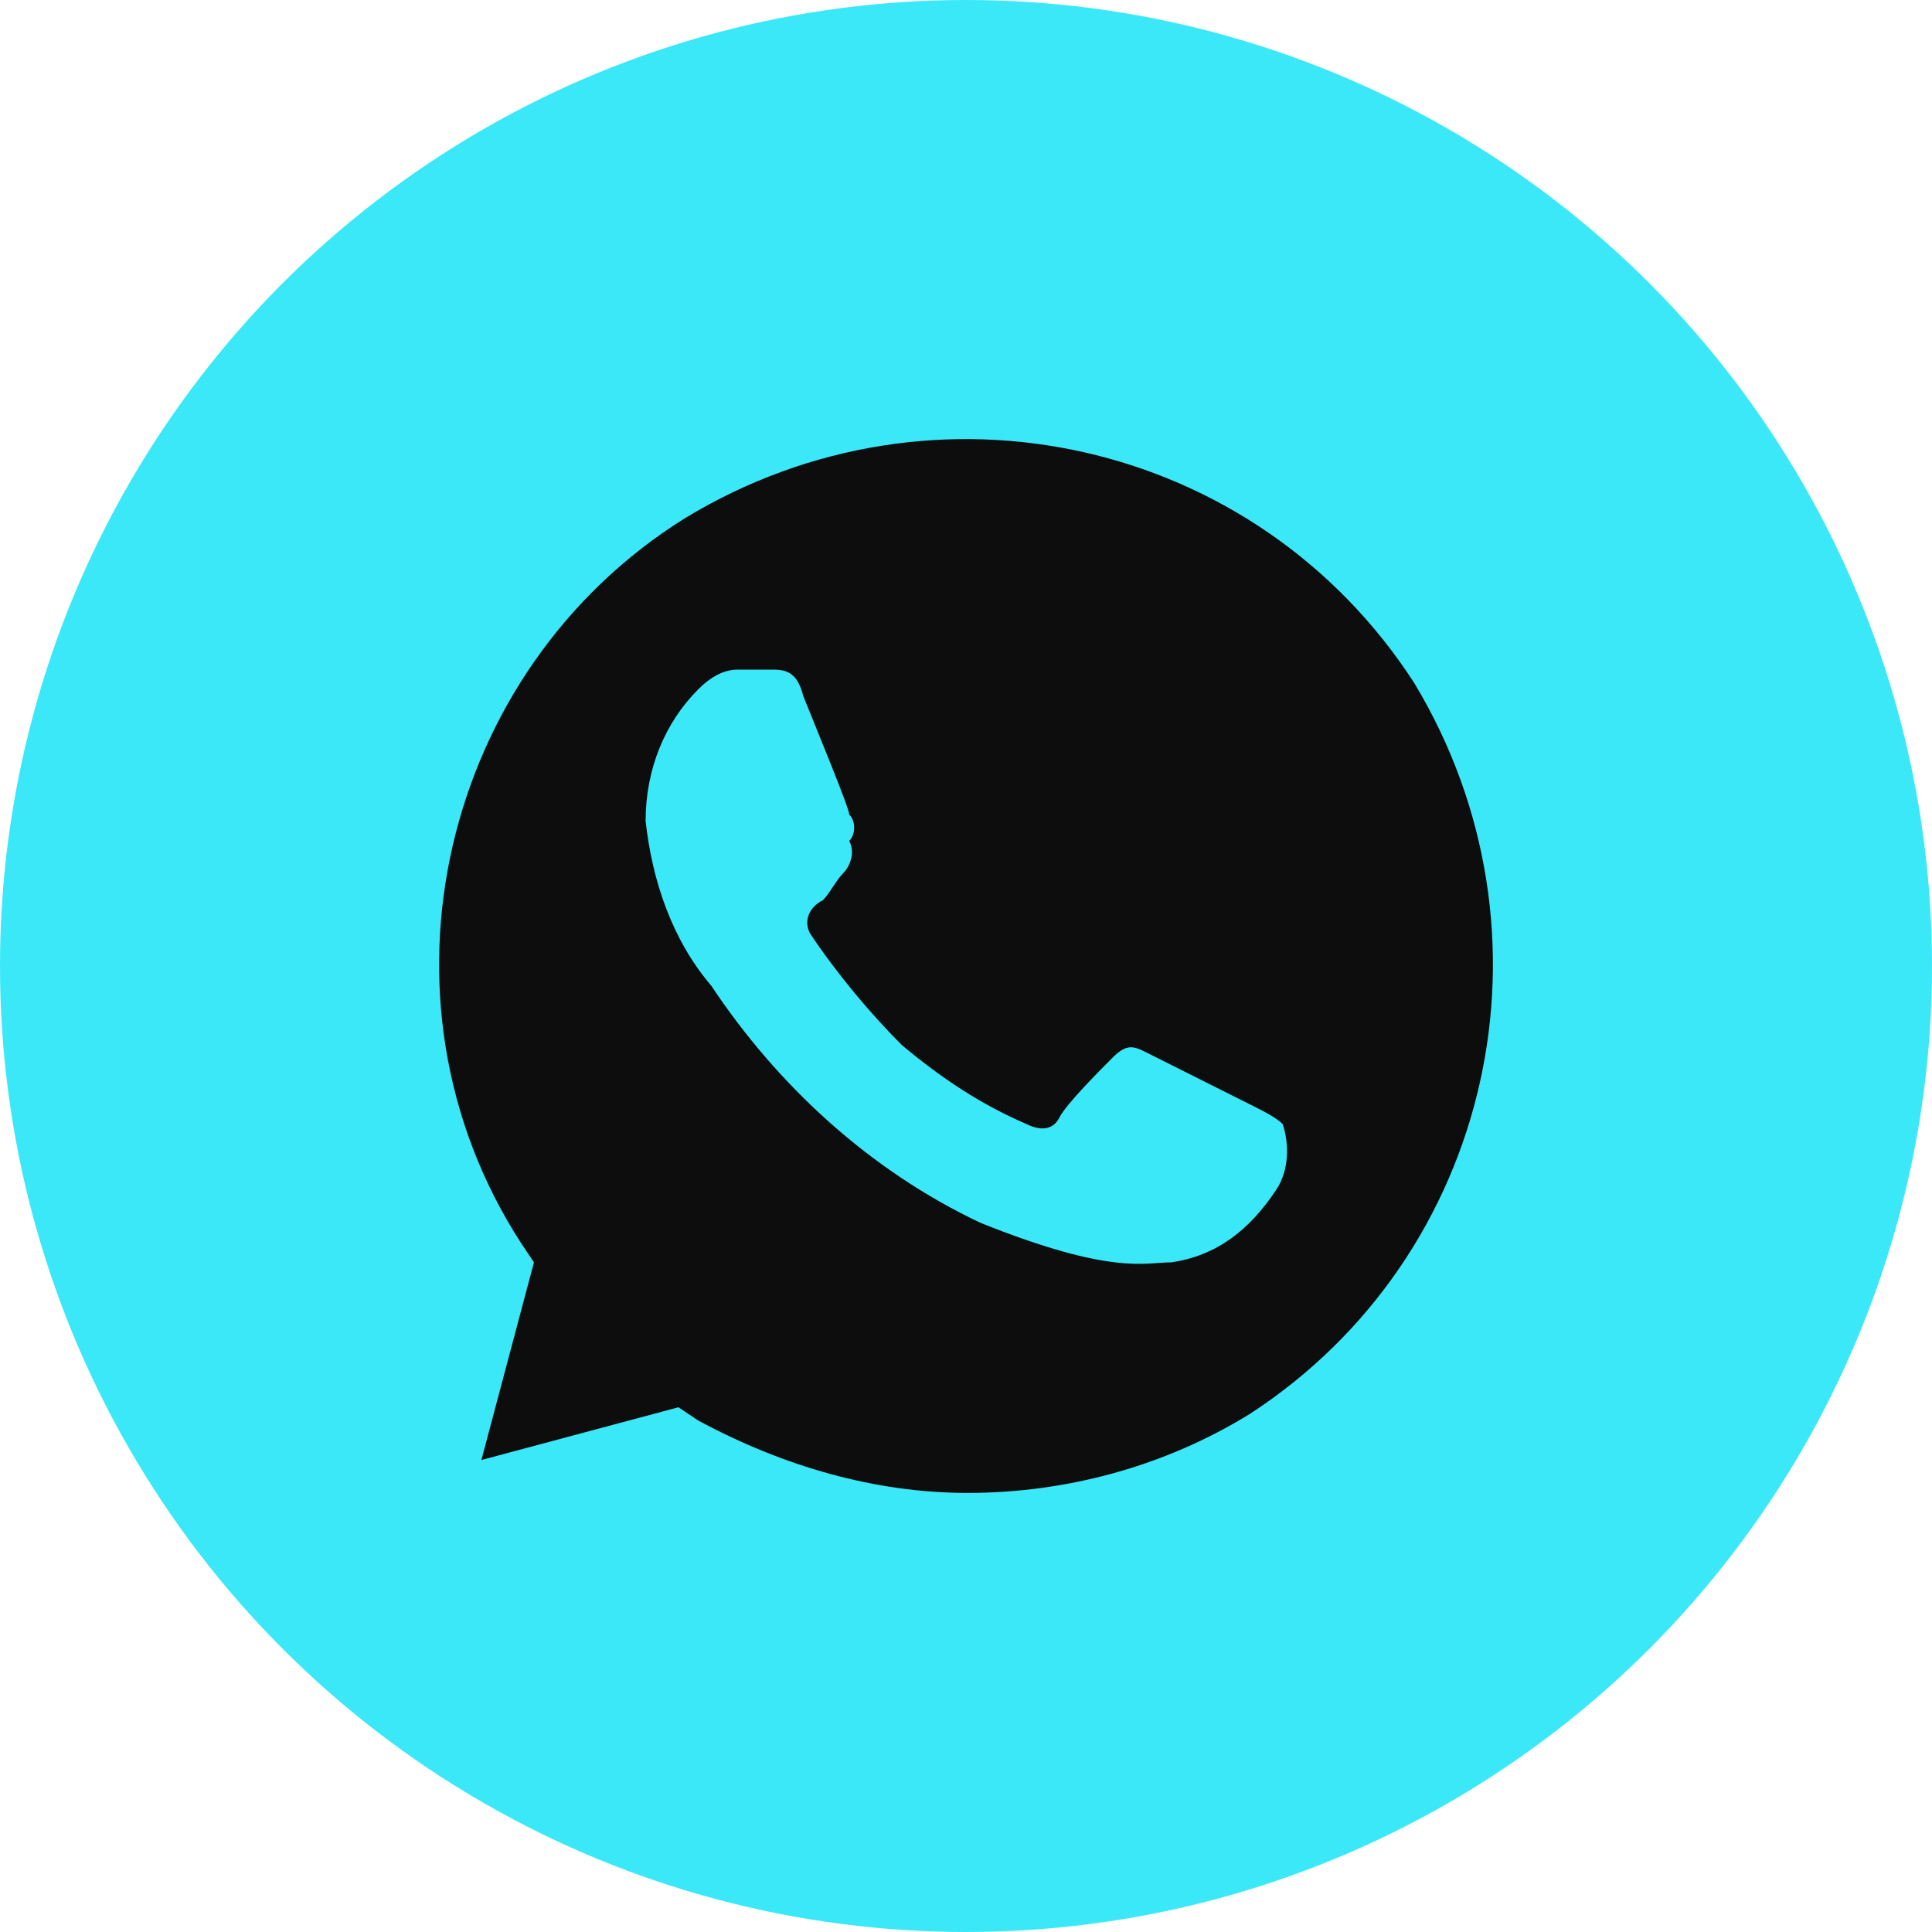
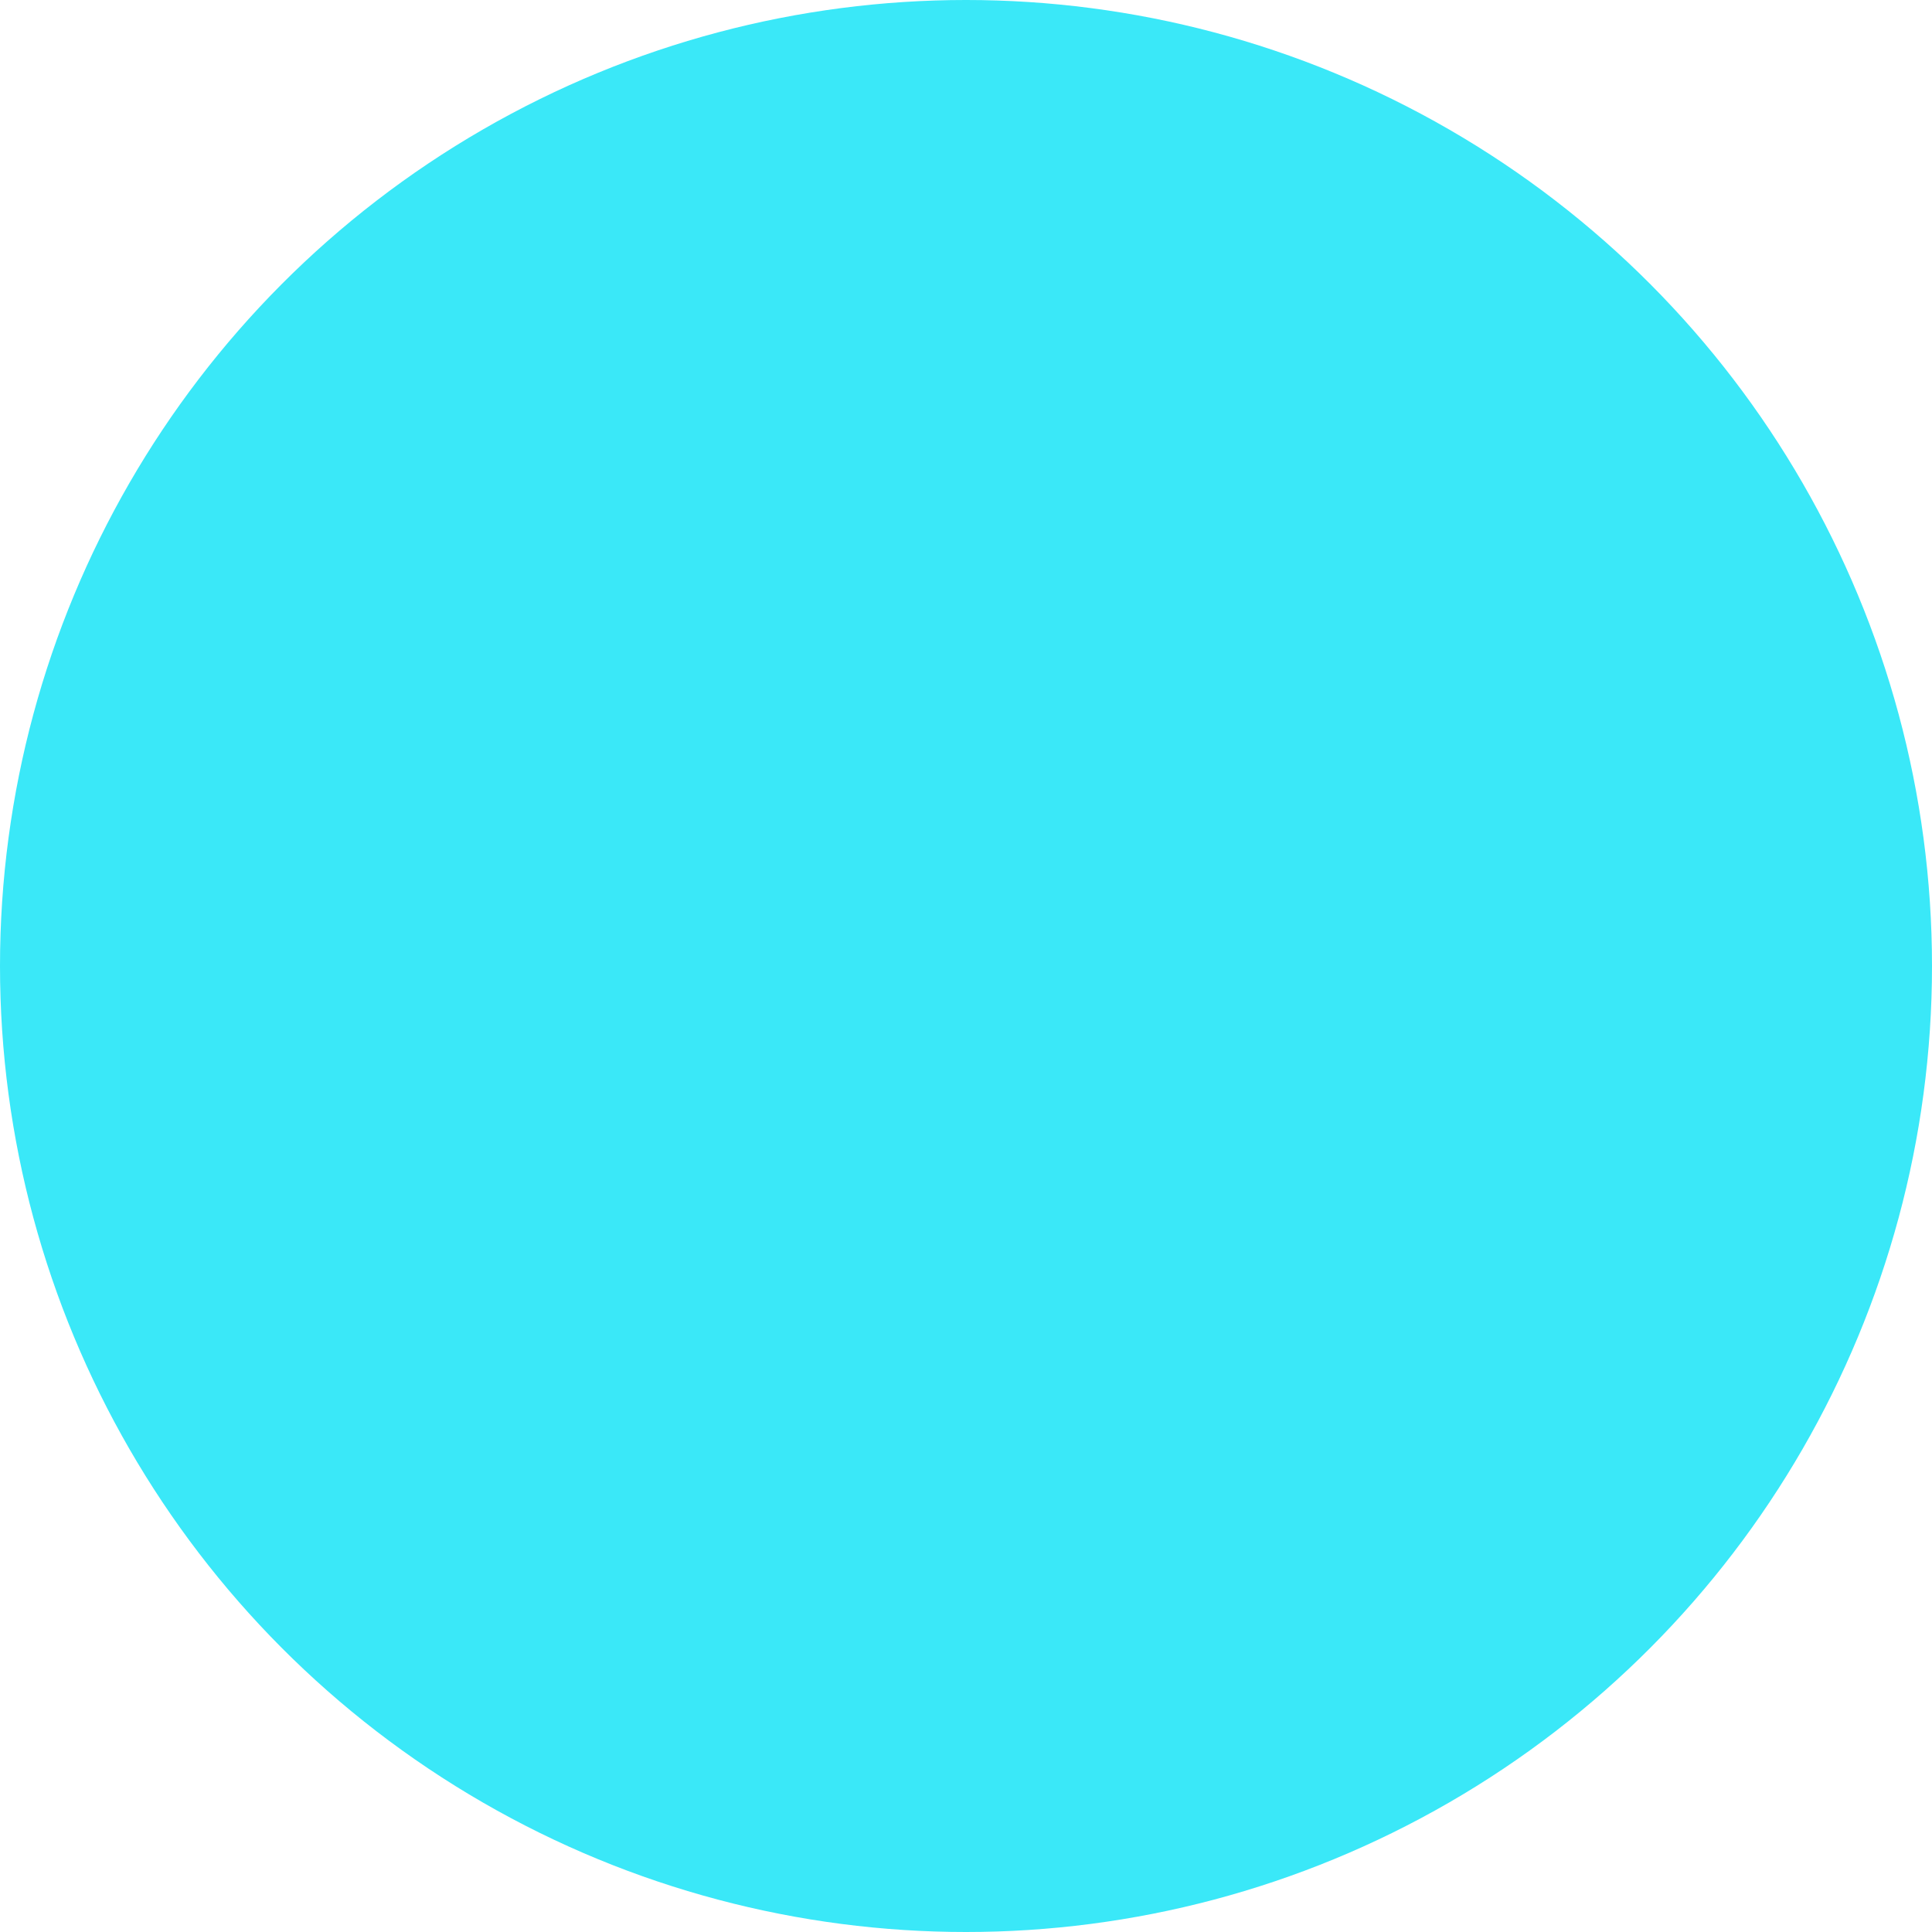
<svg xmlns="http://www.w3.org/2000/svg" width="30" height="30" viewBox="0 0 30 30" fill="none">
  <circle cx="15" cy="15" r="15" fill="#3AE8F8" />
-   <path d="M21.958 10.602C19.51 6.818 14.513 5.693 10.637 8.046C6.863 10.398 5.64 15.511 8.087 19.296L8.291 19.602L7.475 22.671L10.535 21.852L10.841 22.057C12.167 22.773 13.595 23.182 15.023 23.182C16.553 23.182 18.082 22.773 19.408 21.955C23.182 19.5 24.304 14.489 21.958 10.602ZM19.816 18.477C19.408 19.091 18.898 19.5 18.184 19.602C17.777 19.602 17.267 19.807 15.227 18.989C13.493 18.171 12.065 16.841 11.045 15.307C10.433 14.591 10.127 13.671 10.025 12.75C10.025 11.932 10.331 11.216 10.841 10.705C11.045 10.5 11.249 10.398 11.453 10.398H11.963C12.167 10.398 12.371 10.398 12.473 10.807C12.677 11.318 13.187 12.546 13.187 12.648C13.289 12.75 13.289 12.955 13.187 13.057C13.289 13.261 13.187 13.466 13.085 13.568C12.983 13.671 12.881 13.875 12.779 13.977C12.575 14.08 12.473 14.284 12.575 14.489C12.983 15.102 13.493 15.716 14.003 16.227C14.615 16.739 15.227 17.148 15.941 17.455C16.145 17.557 16.349 17.557 16.451 17.352C16.553 17.148 17.063 16.637 17.267 16.432C17.471 16.227 17.573 16.227 17.777 16.33L19.408 17.148C19.612 17.25 19.816 17.352 19.918 17.455C20.02 17.762 20.02 18.171 19.816 18.477Z" fill="#0D0D0D" />
</svg>